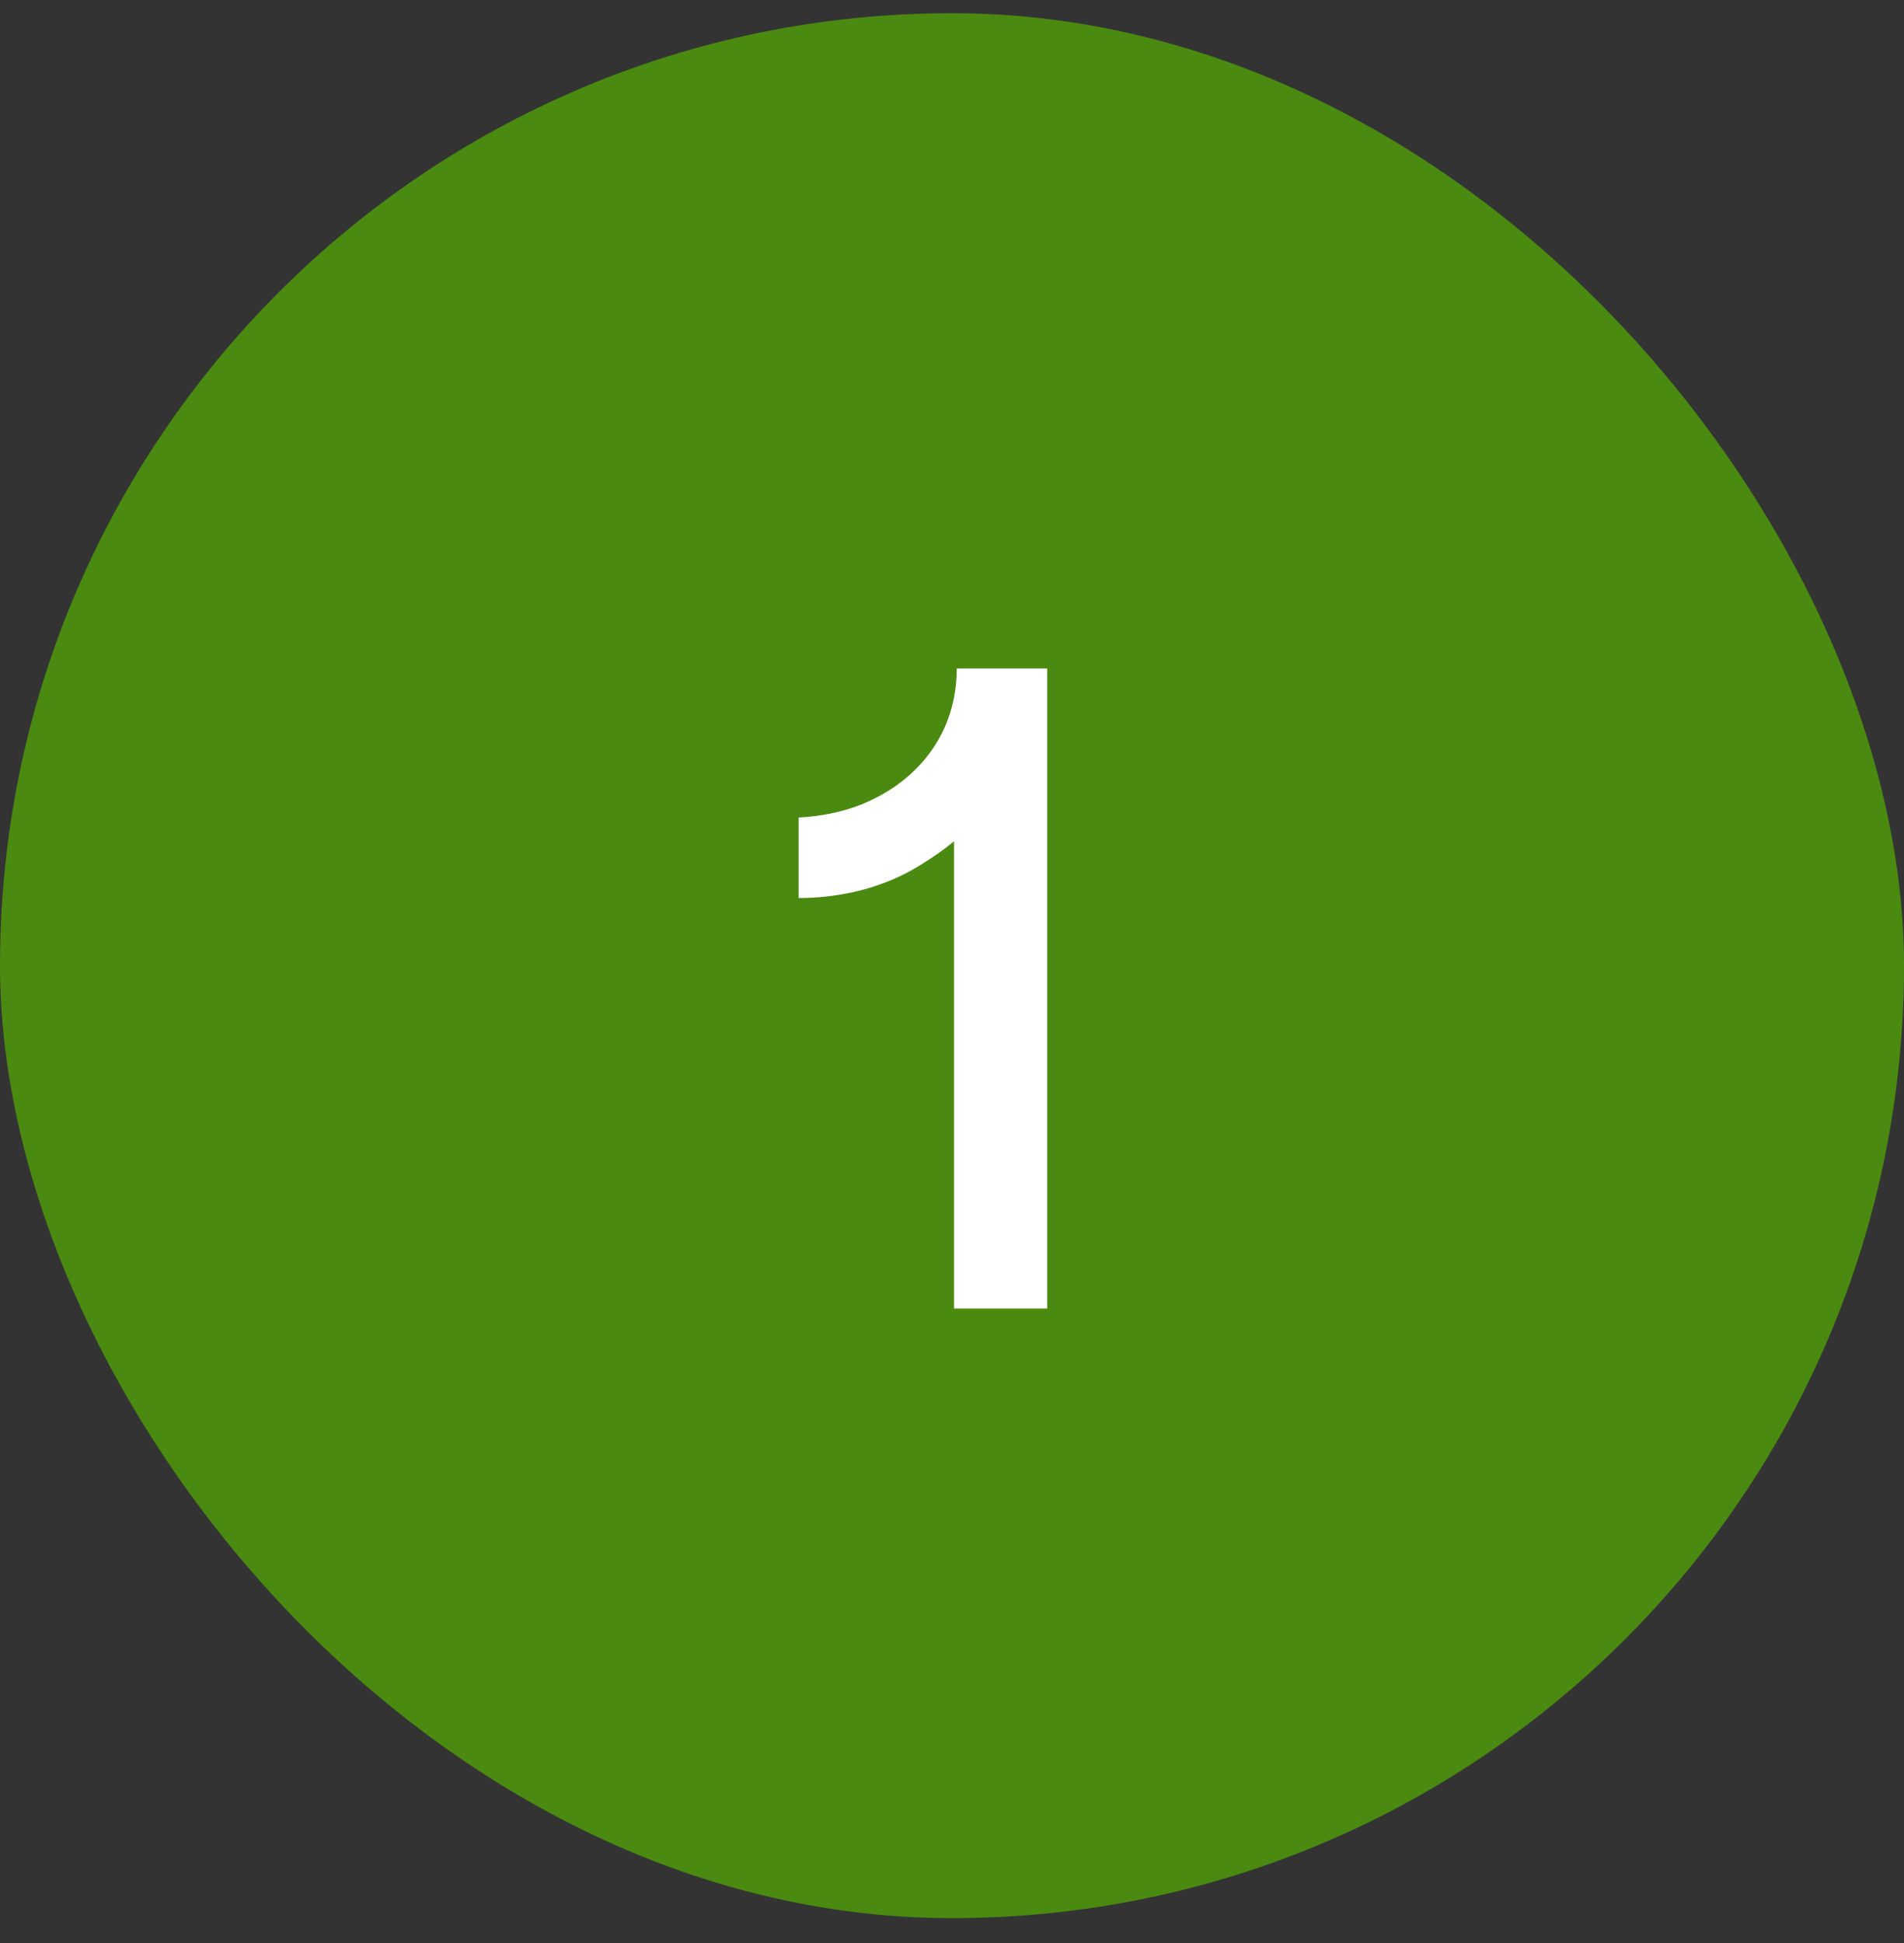
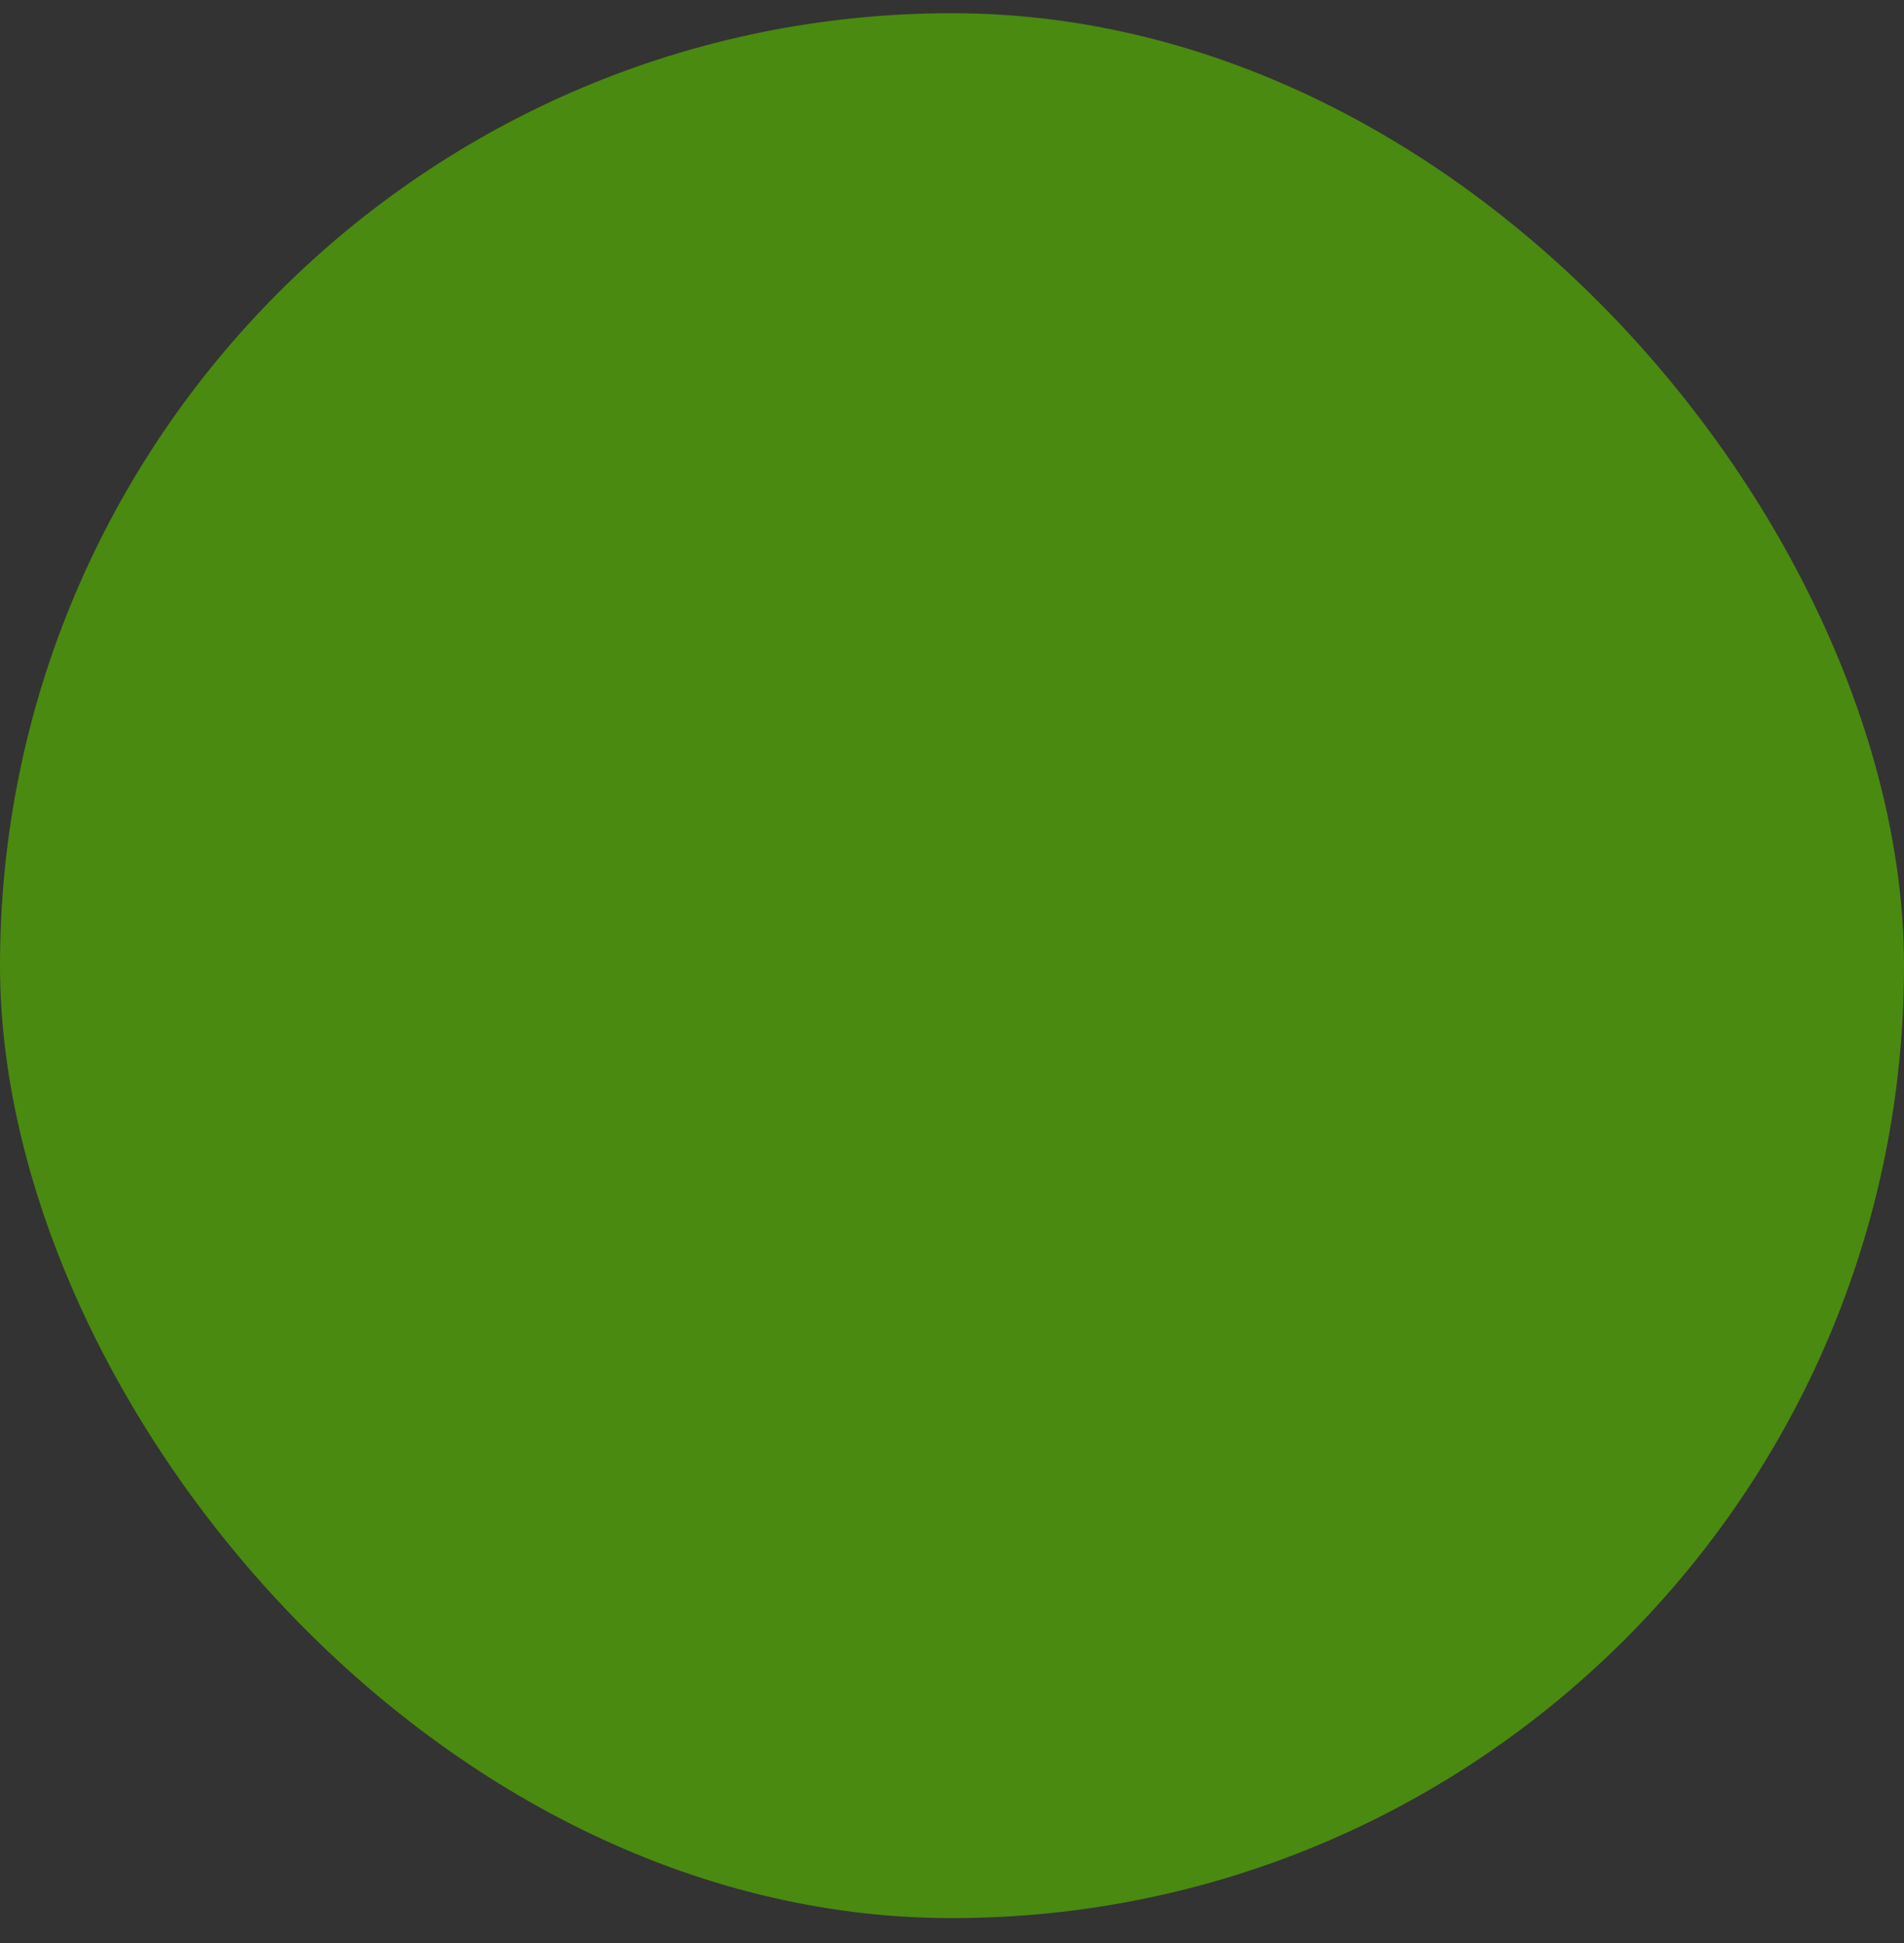
<svg xmlns="http://www.w3.org/2000/svg" width="50" height="51" viewBox="0 0 50 51" fill="none">
  <rect x="0" y="0" width="50" height="51" fill="#333333" stroke="none" />
  <rect y="0.347" width="50" height="50" rx="25" fill="#4A8A10" />
-   <path d="M25.125 17.547H27.501V34.347H25.053V22.083C24.781 22.307 24.485 22.515 24.165 22.707C23.861 22.899 23.533 23.059 23.181 23.187C22.845 23.315 22.485 23.411 22.101 23.475C21.733 23.539 21.357 23.571 20.973 23.571V21.459C21.565 21.427 22.109 21.315 22.605 21.123C23.117 20.915 23.557 20.643 23.925 20.307C24.309 19.955 24.605 19.547 24.813 19.083C25.021 18.603 25.125 18.091 25.125 17.547Z" fill="white" />
</svg>